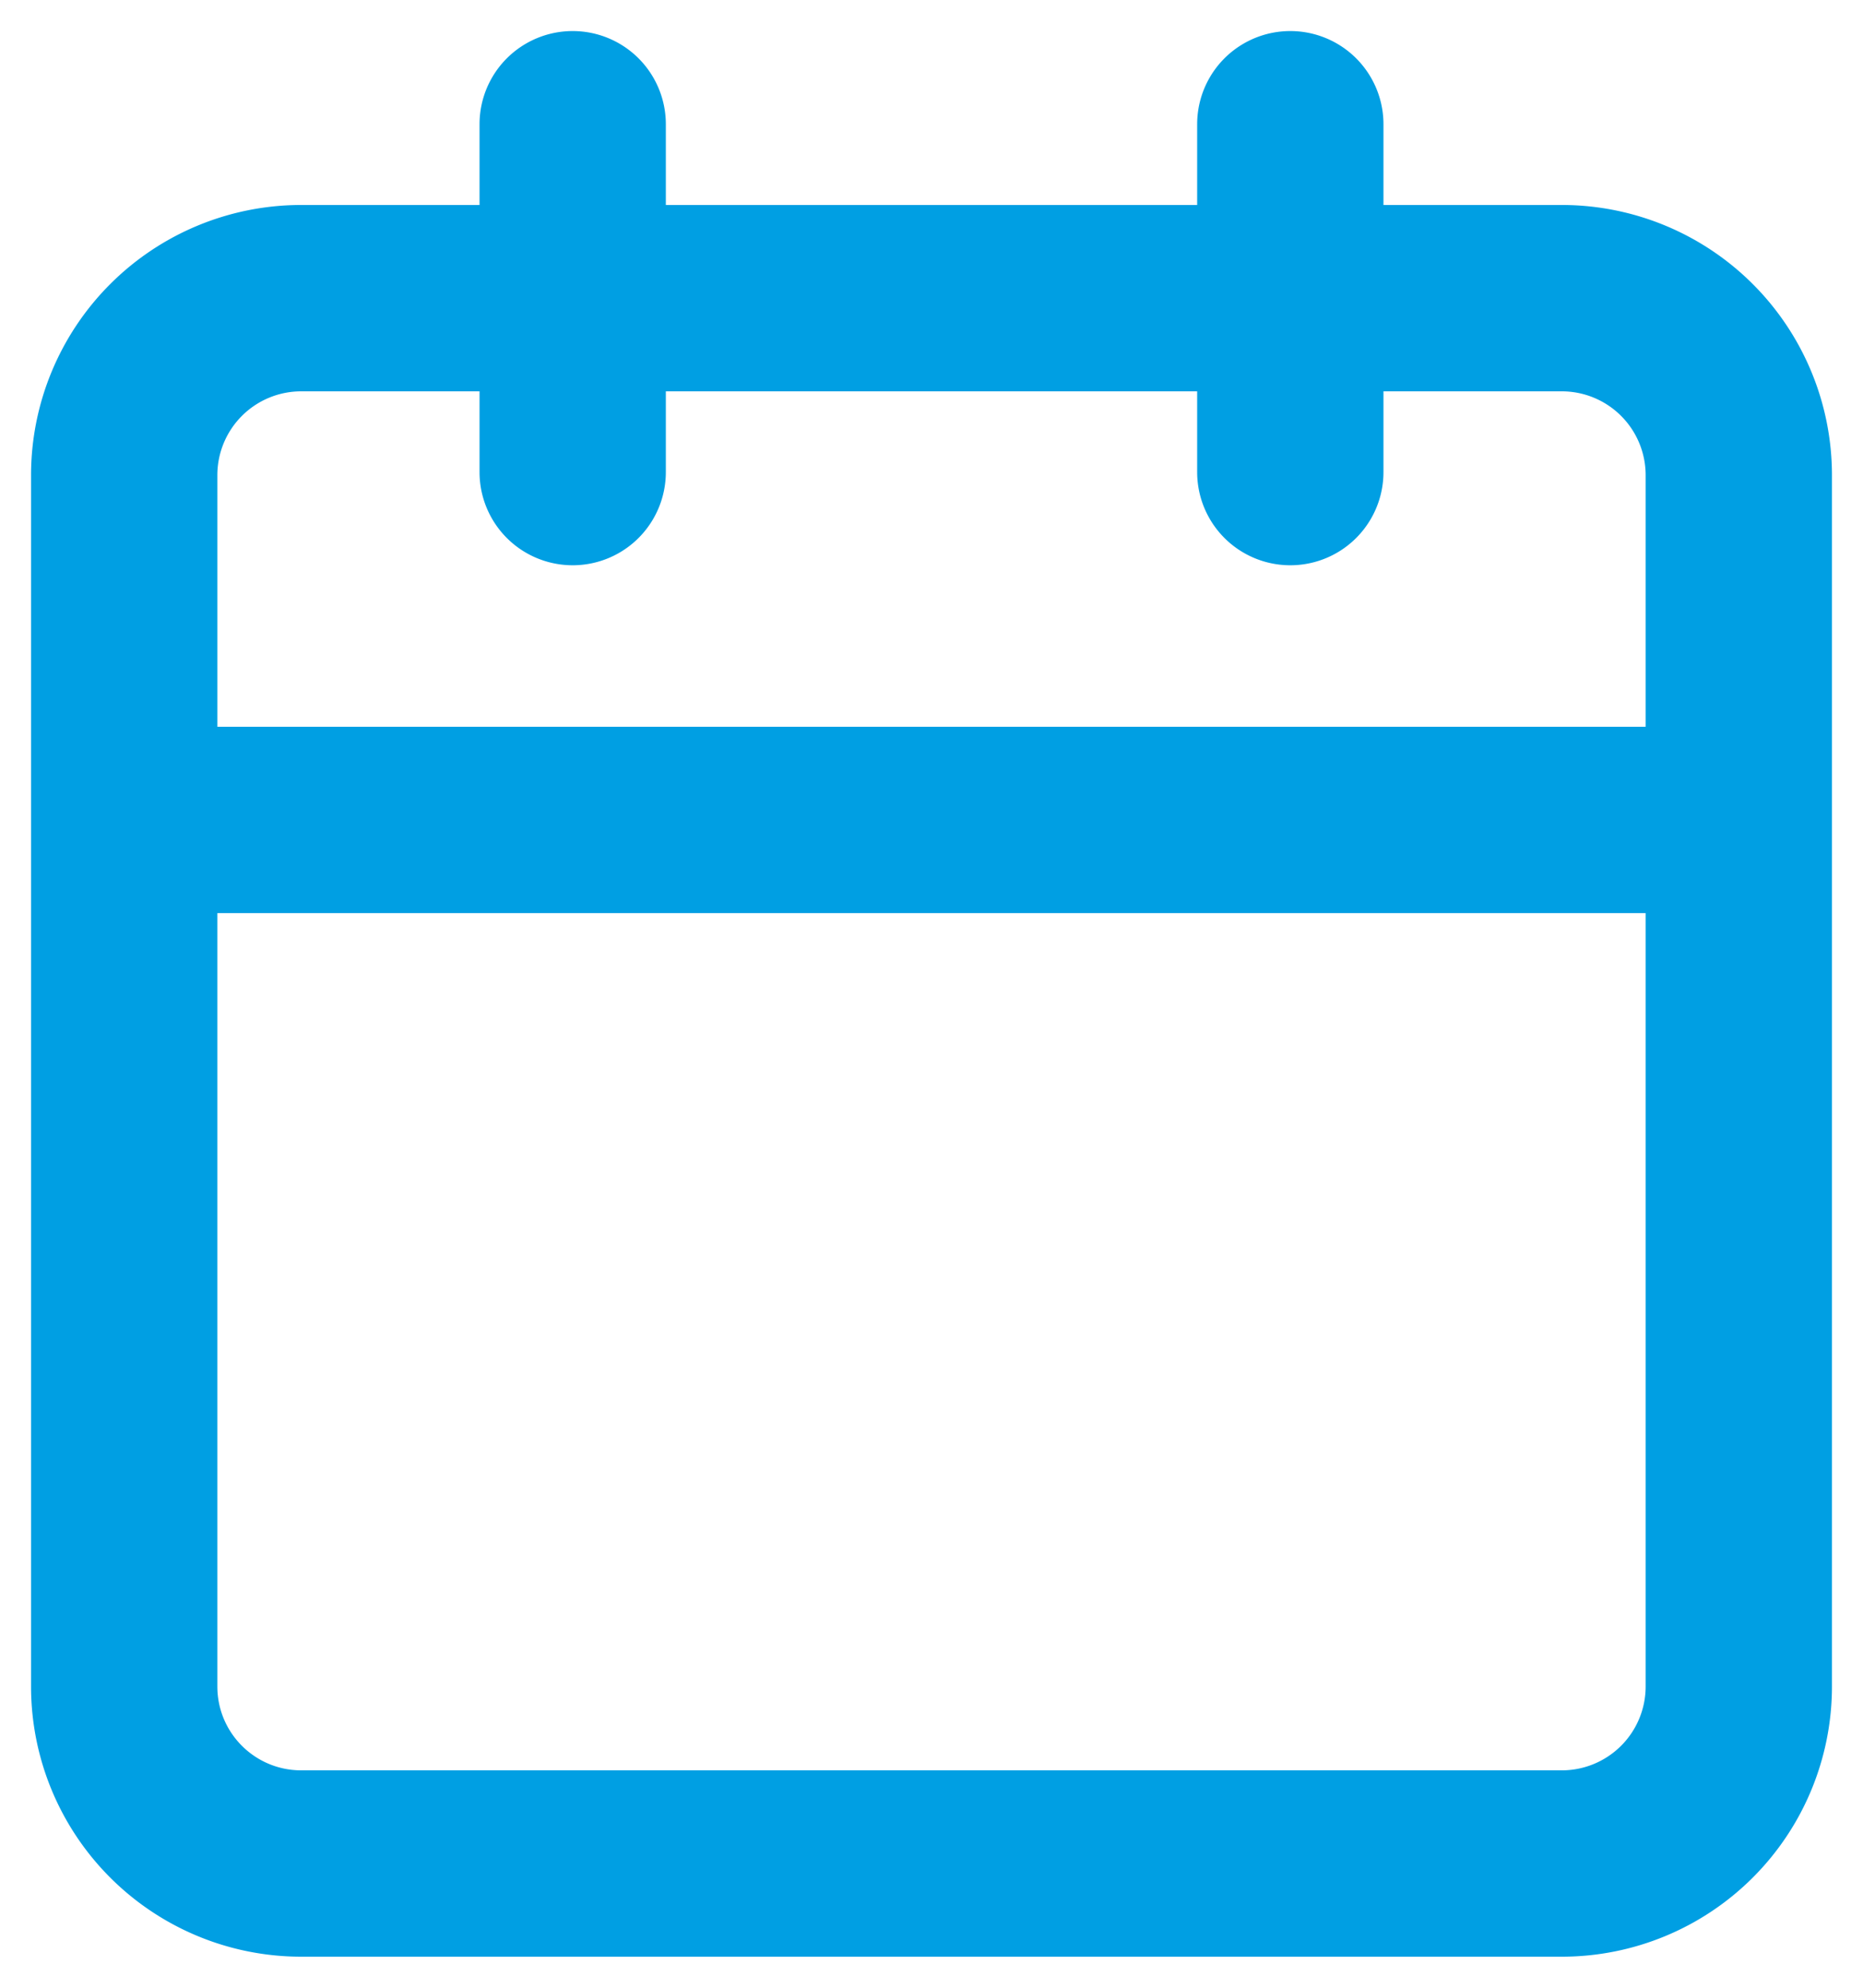
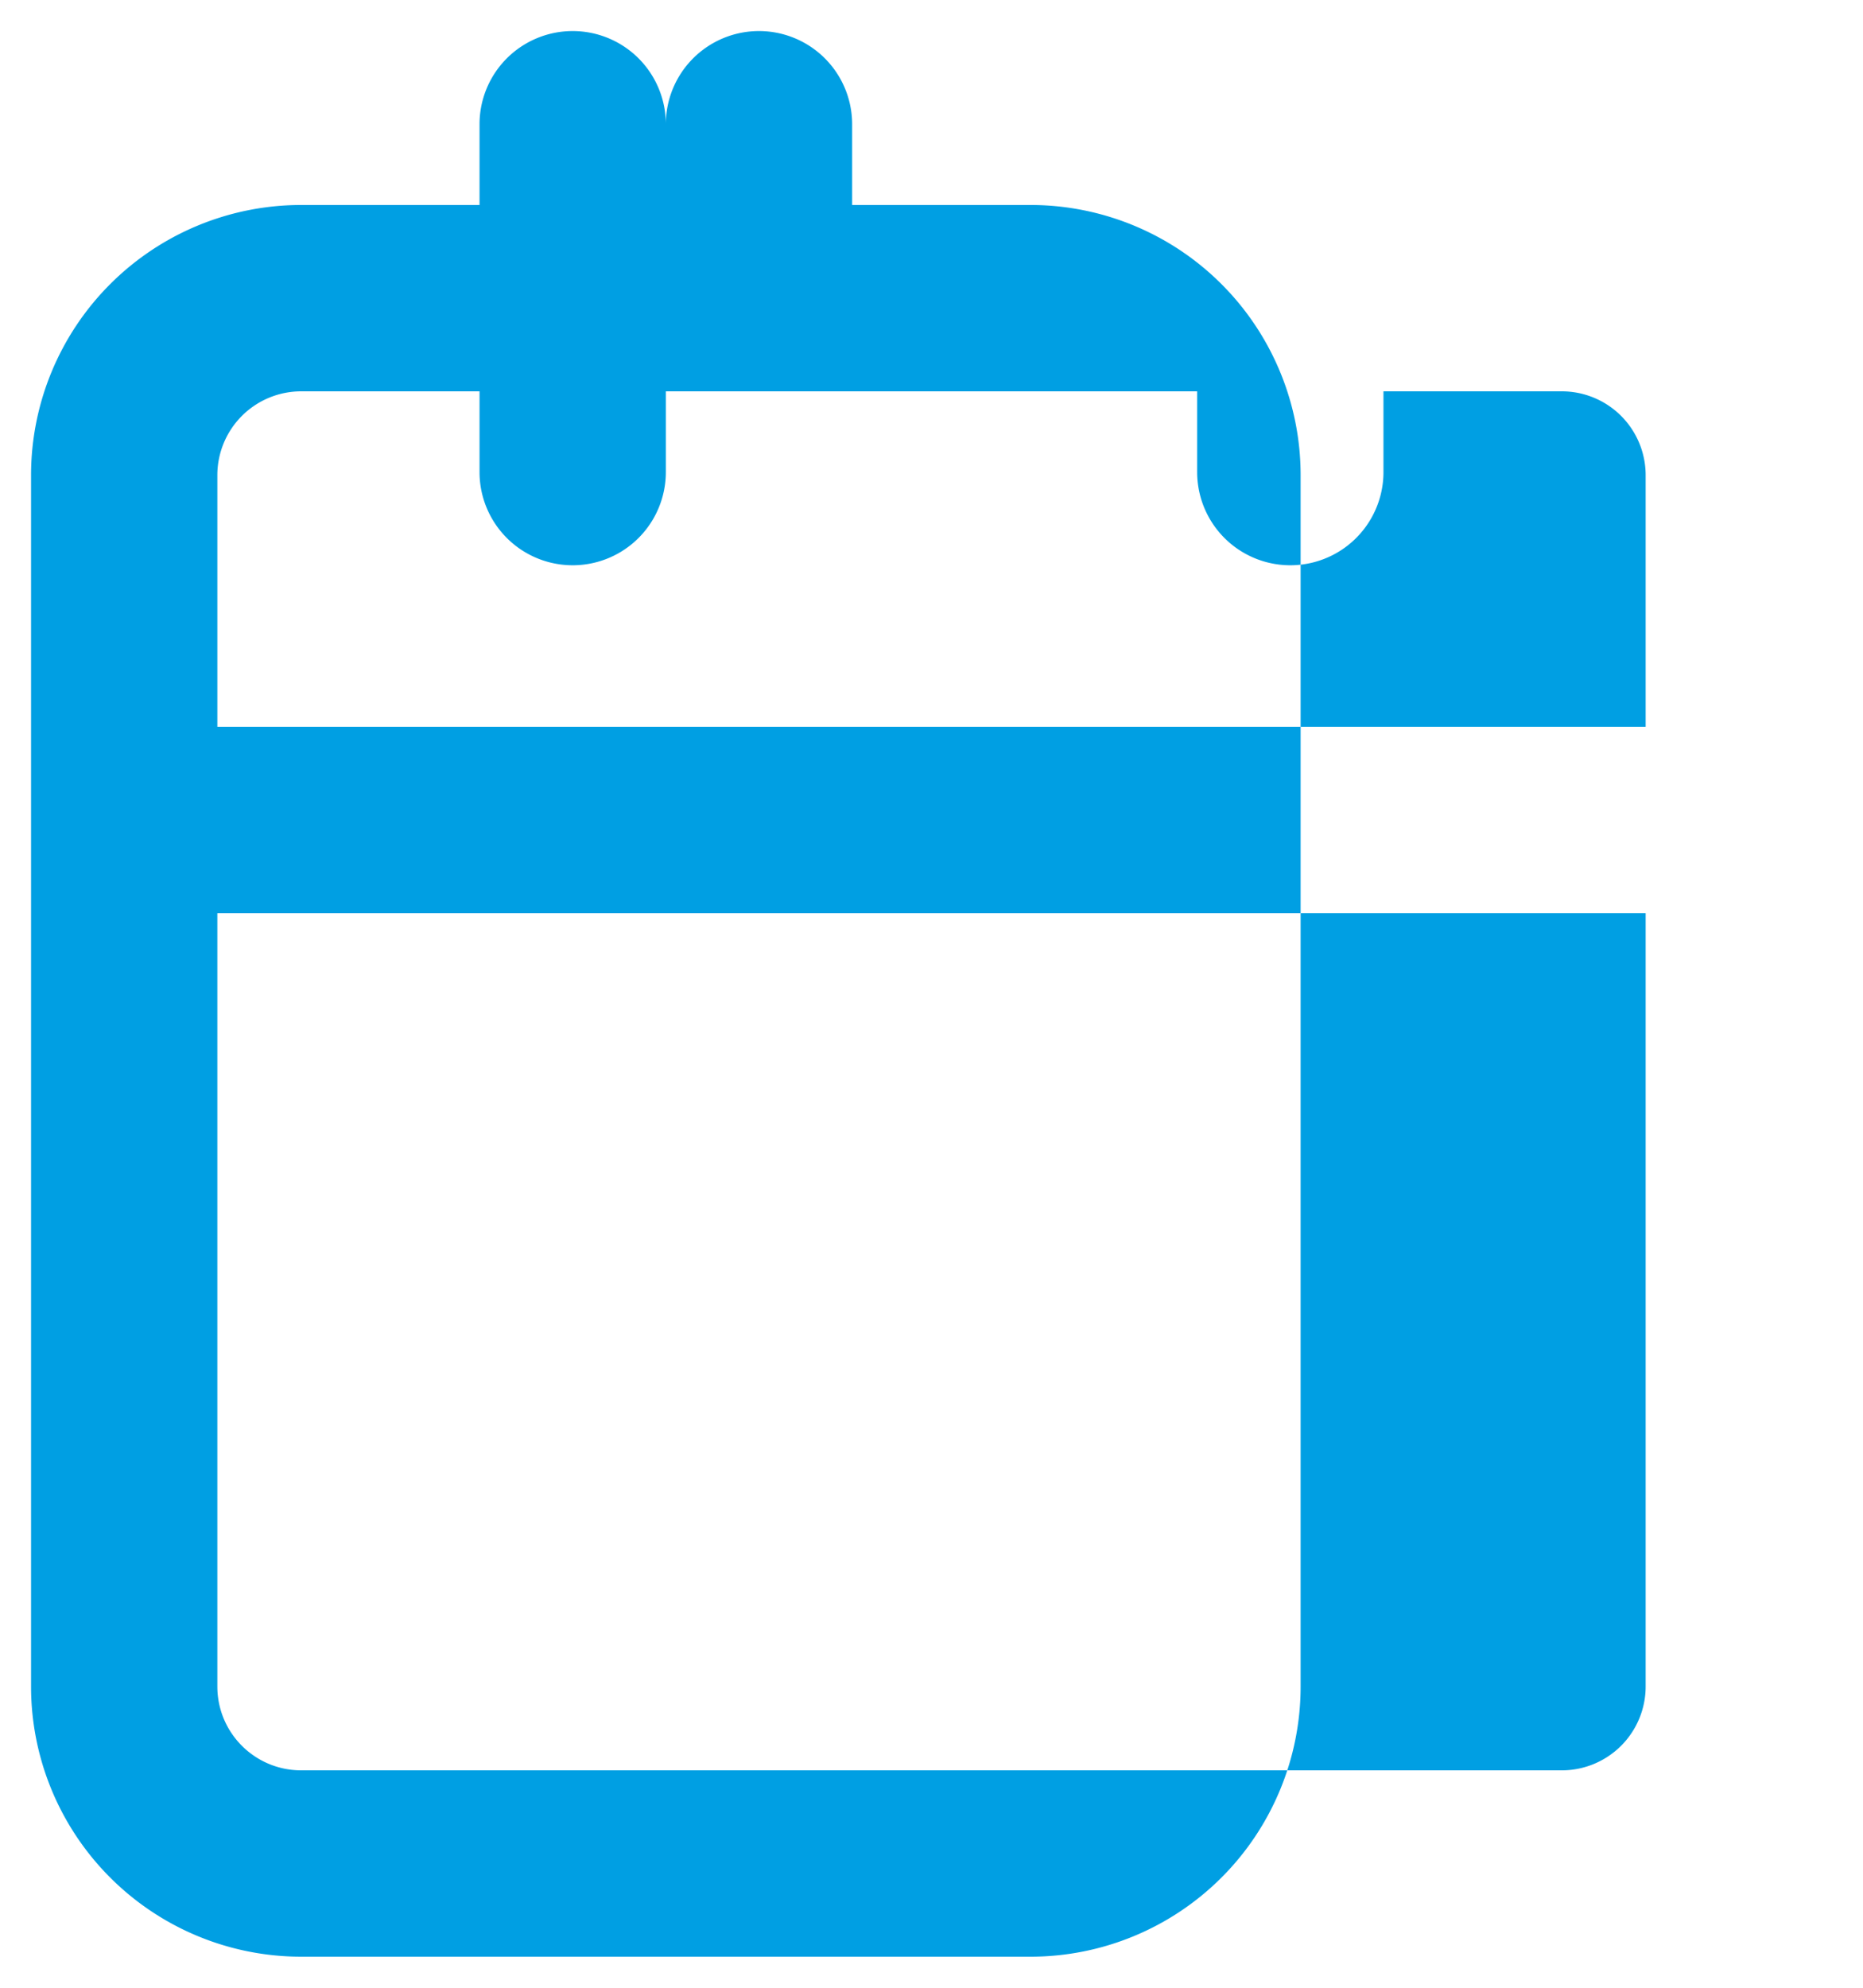
<svg xmlns="http://www.w3.org/2000/svg" width="30" height="32" viewBox="0 0 30 32">
  <g>
    <g>
-       <path fill="#009fe3" d="M4.85 3.3h2.872V2a1.5 1.5 0 1 1 3 0v1.3h8.556V2a1.5 1.5 0 1 1 3 0v1.3h2.872a4.35 4.35 0 0 1 4.35 4.35v19.5a4.35 4.35 0 0 1-4.35 4.35H4.85A4.35 4.35 0 0 1 .5 27.15V7.65A4.35 4.35 0 0 1 4.85 3.3zM3.5 27.15c0 .746.604 1.35 1.35 1.35h20.3a1.35 1.35 0 0 0 1.35-1.35V14.7h-23zM4.85 6.3A1.35 1.35 0 0 0 3.5 7.65v4.05h23V7.65a1.35 1.35 0 0 0-1.35-1.35h-2.872v1.3a1.5 1.5 0 1 1-3 0V6.3h-8.556v1.3a1.5 1.5 0 1 1-3 0V6.3z" />
+       <path fill="#009fe3" d="M4.85 3.3h2.872V2a1.5 1.5 0 1 1 3 0v1.3V2a1.5 1.5 0 1 1 3 0v1.3h2.872a4.35 4.35 0 0 1 4.35 4.35v19.5a4.35 4.35 0 0 1-4.35 4.35H4.85A4.35 4.35 0 0 1 .5 27.15V7.65A4.35 4.35 0 0 1 4.85 3.3zM3.5 27.15c0 .746.604 1.35 1.35 1.35h20.3a1.35 1.35 0 0 0 1.35-1.35V14.7h-23zM4.85 6.3A1.35 1.35 0 0 0 3.5 7.65v4.05h23V7.65a1.35 1.35 0 0 0-1.35-1.35h-2.872v1.3a1.5 1.5 0 1 1-3 0V6.3h-8.556v1.3a1.5 1.5 0 1 1-3 0V6.3z" />
    </g>
  </g>
</svg>